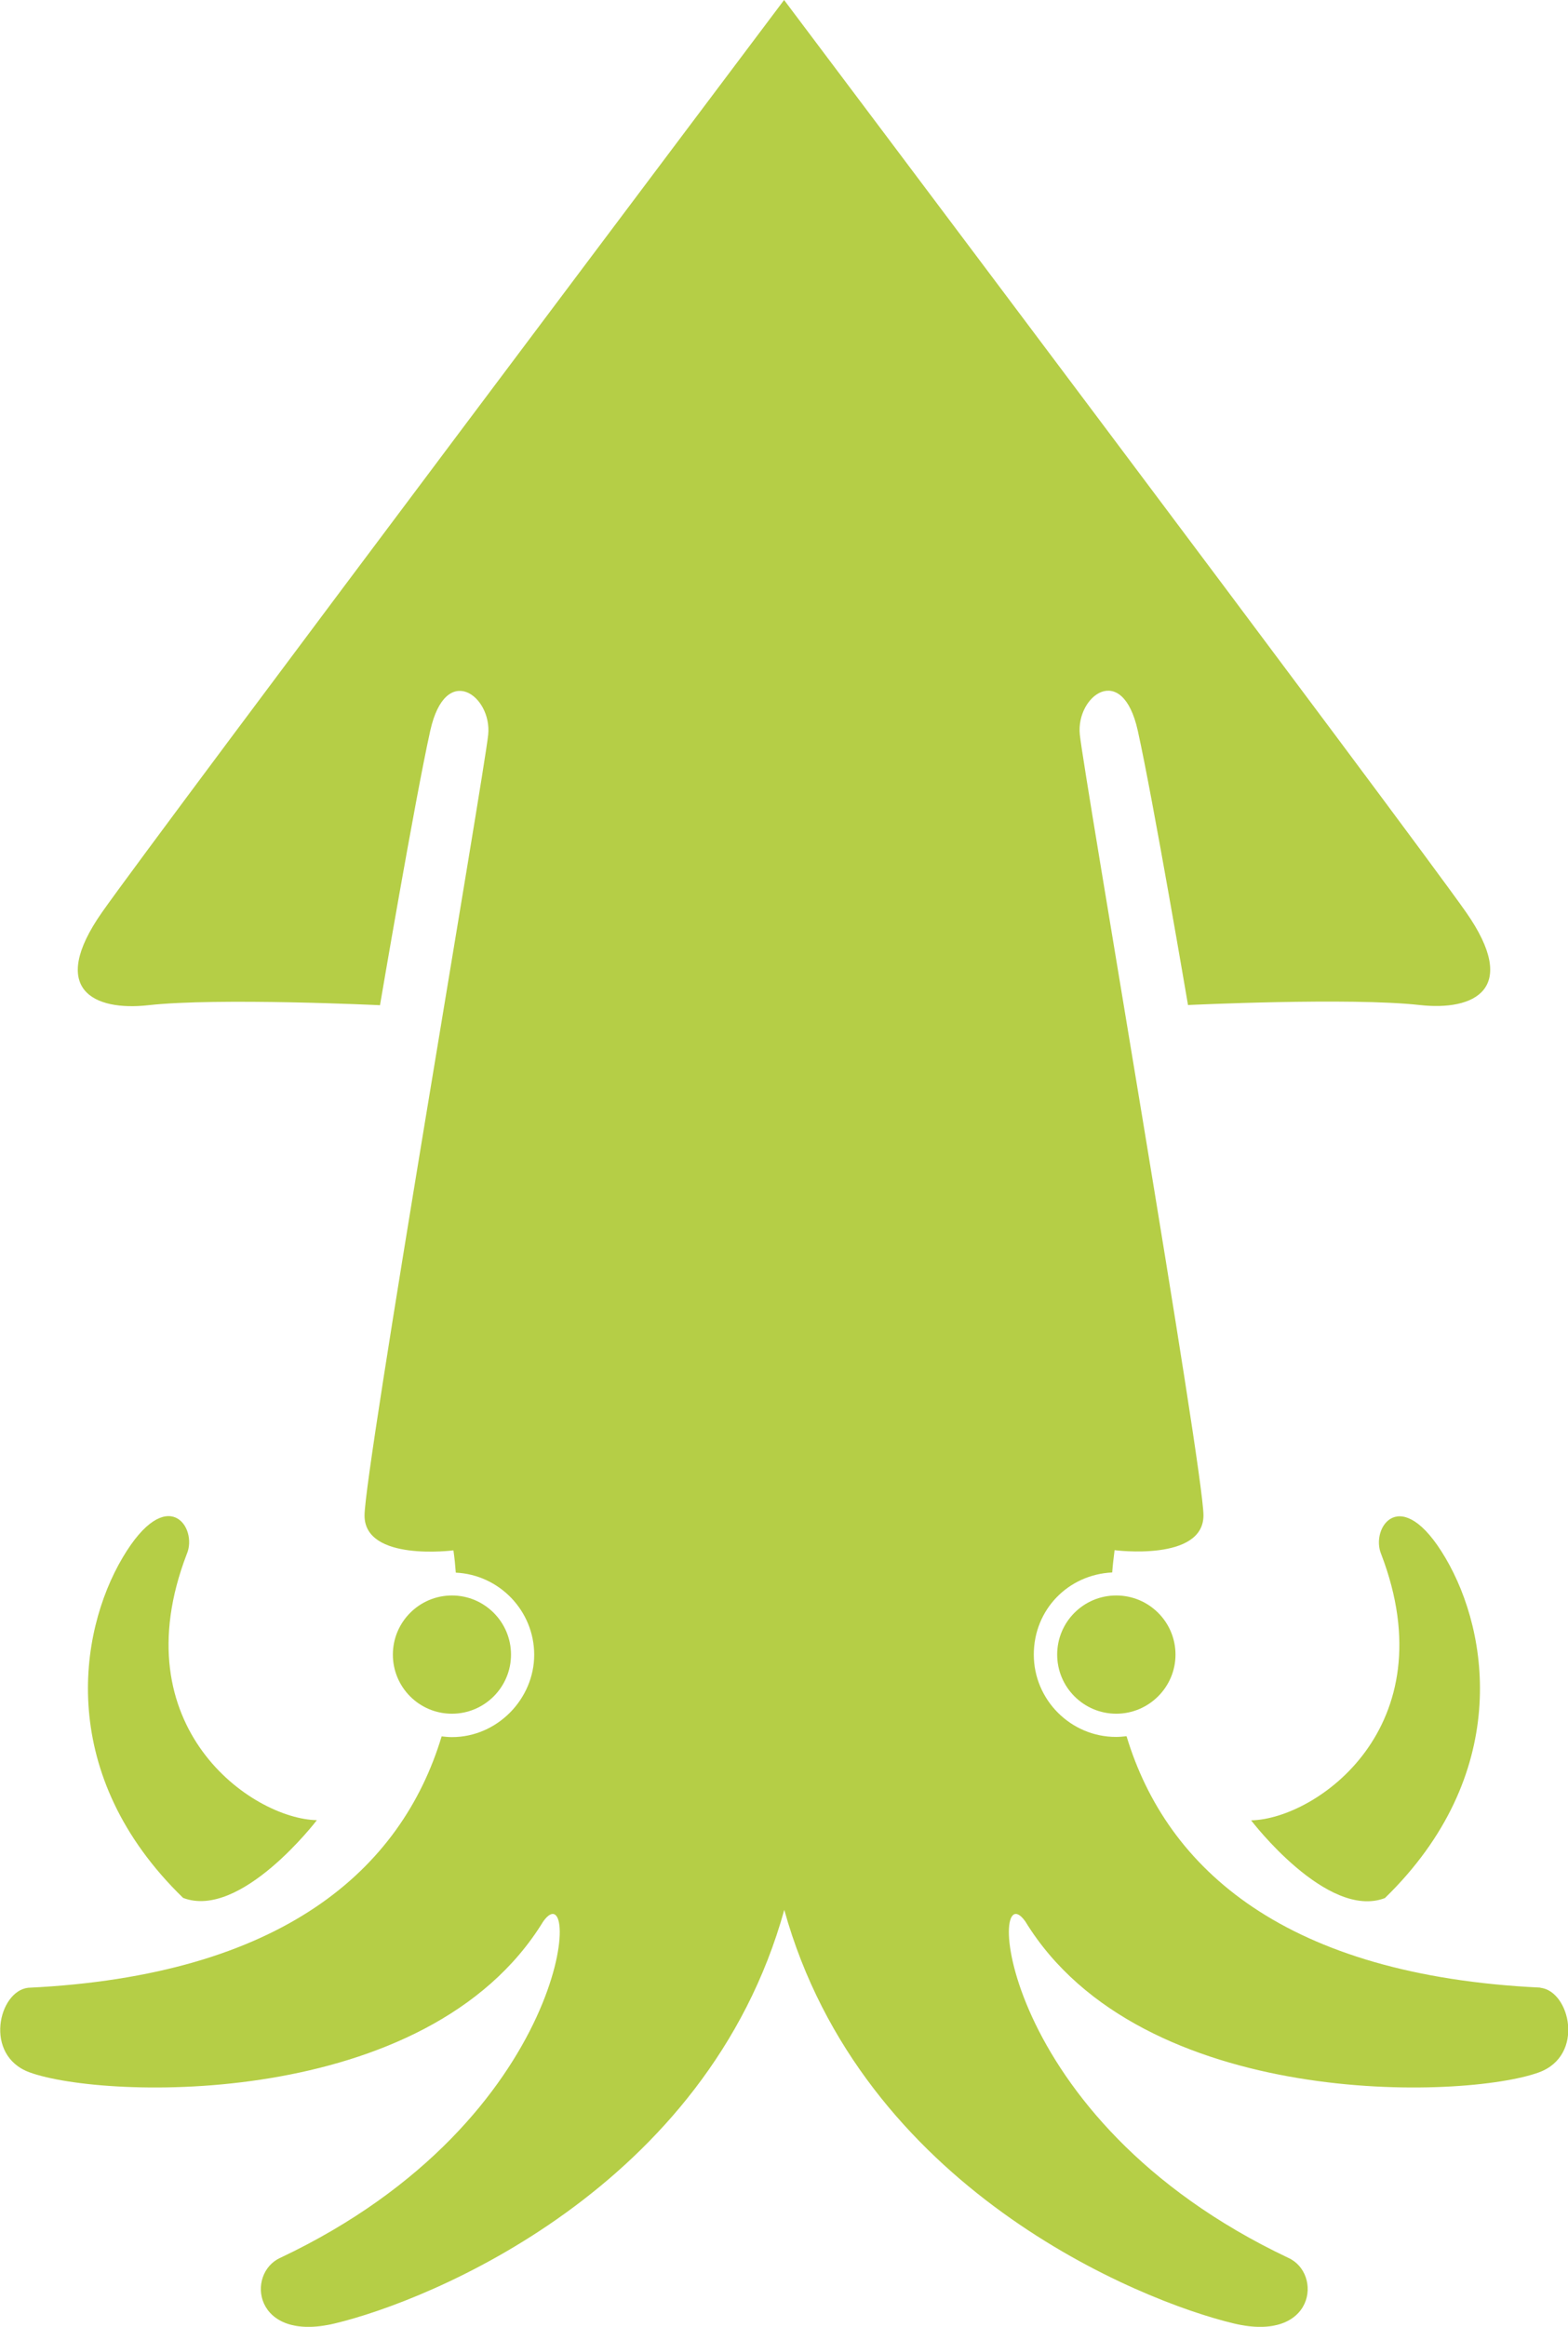
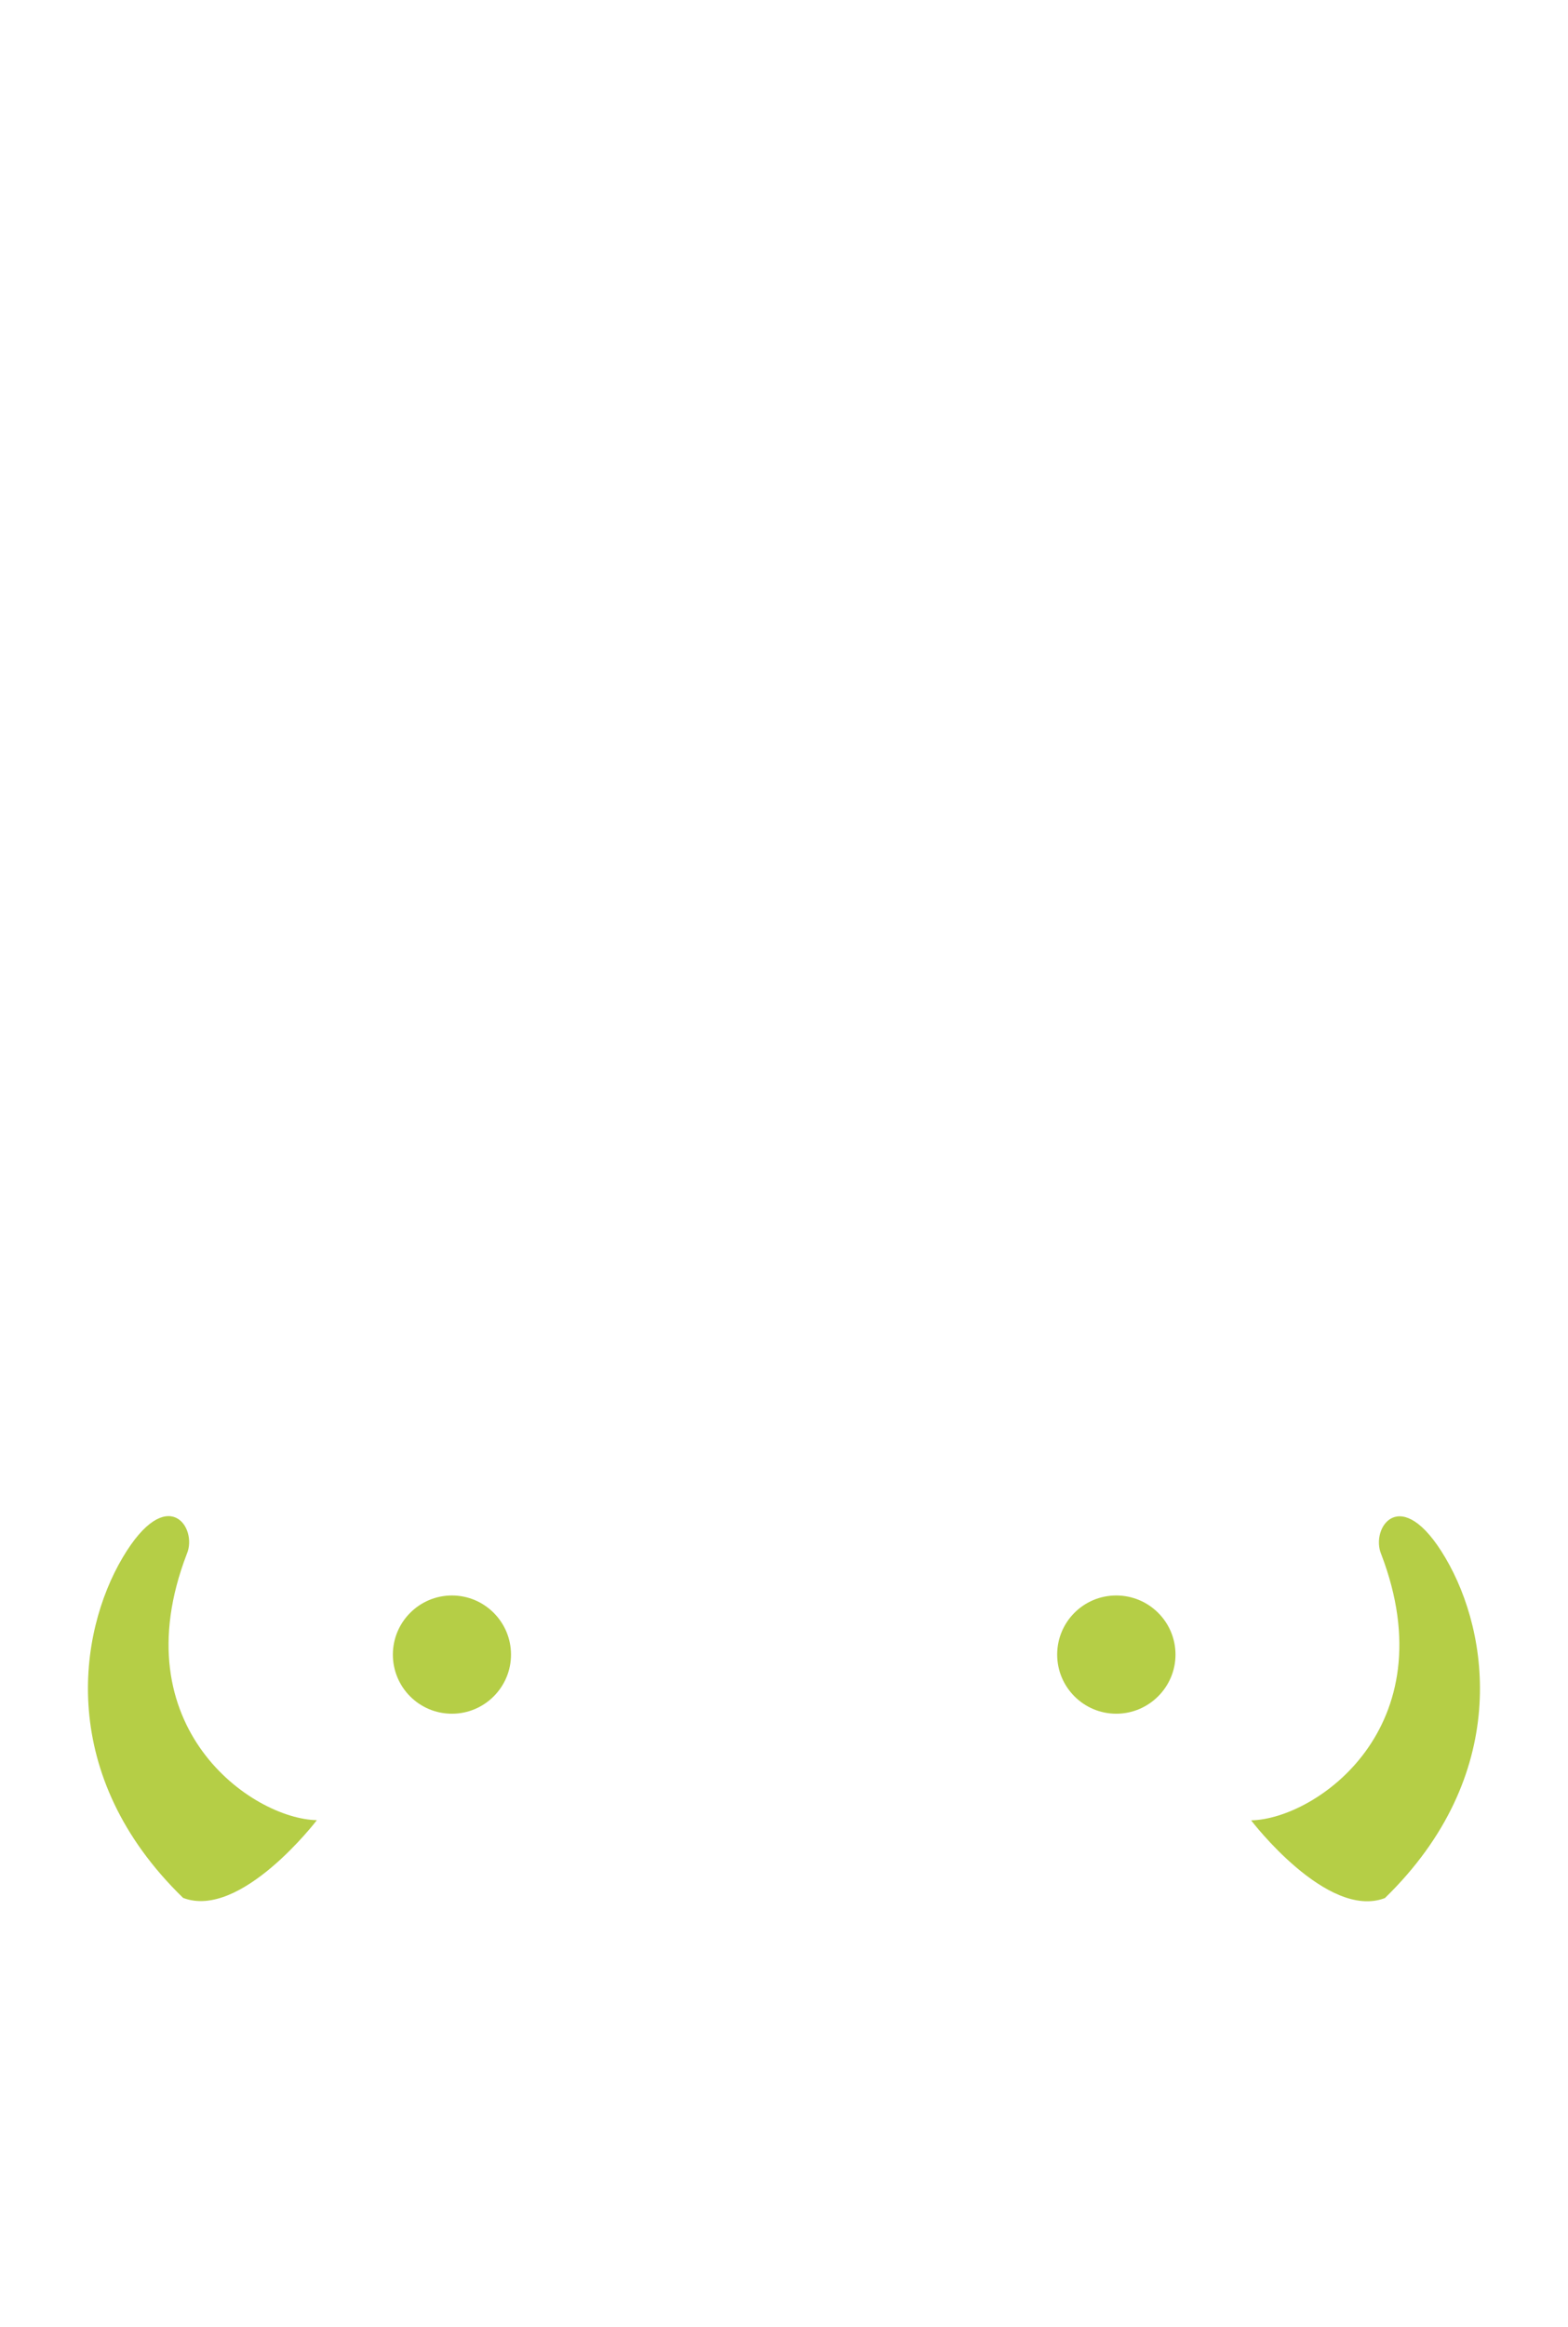
<svg xmlns="http://www.w3.org/2000/svg" id="_レイヤー_2" data-name="レイヤー 2" viewBox="0 0 85.21 126.34">
  <defs>
    <style>
      .cls-7 {
        fill: #b5ce46;
        stroke-width: 0px;
      }
    </style>
  </defs>
  <g id="_コンテンツ" data-name="コンテンツ">
    <g>
      <path class="cls-7" d="M27.77,89.84c0-1.77-1.44-3.21-3.21-3.21s-3.21,1.44-3.21,3.21,1.43,3.21,3.21,3.21c1.77,0,3.21-1.44,3.21-3.21Z" />
      <path class="cls-7" d="M57.45,89.84c0,1.77,1.44,3.21,3.21,3.21s3.22-1.44,3.22-3.21-1.44-3.21-3.22-3.21-3.21,1.44-3.21,3.21Z" />
      <path class="cls-7" d="M6.66,84.58c-2.43,4.11-3.55,11.83,3.29,18.47,3.13,1.2,7.27-4.22,7.27-4.22-3.52-.07-10.68-5.05-7.07-14.45.62-1.43-1.06-3.91-3.49.2Z" />
      <path class="cls-7" d="M67.99,98.84s4.13,5.42,7.27,4.22c6.84-6.65,5.71-14.37,3.29-18.47-2.42-4.11-4.1-1.63-3.49-.2,3.6,9.4-3.55,14.38-7.07,14.45Z" />
-       <path class="cls-7" d="M83.69,107.92c-13.79-.66-20.28-6.4-22.47-13.65-.19.02-.37.04-.57.04-2.46,0-4.47-2.01-4.47-4.47s1.89-4.35,4.26-4.46c.03-.4.08-.81.13-1.21,0,0,4.83.63,4.83-1.89s-6.51-40.3-6.72-42.4c-.21-2.1,2.31-3.99,3.15-.21.84,3.78,2.73,14.9,2.73,14.9,0,0,8.81-.42,12.59,0,2.95.33,5.46-.84,2.52-5.04C76.78,45.4,42.61,0,42.61,0c0,0-34.17,45.4-37.07,49.54-2.94,4.2-.43,5.37,2.52,5.04,3.77-.42,12.59,0,12.59,0,0,0,1.89-11.12,2.73-14.9.84-3.78,3.36-1.89,3.15.21-.21,2.1-6.72,39.88-6.72,42.4s4.83,1.89,4.83,1.89c.06.4.1.81.13,1.21,2.36.11,4.26,2.07,4.26,4.46s-2,4.47-4.47,4.47c-.19,0-.38-.02-.56-.04-2.19,7.25-8.68,12.99-22.47,13.65-1.61.18-2.43,3.67.07,4.59,3.99,1.47,21.62,2.1,27.92-8.19,2.1-2.94,1.68,10.71-14.28,18.26-1.89.84-1.47,4.62,2.94,3.57,5.17-1.23,20.24-7.34,24.44-22.46,4.2,15.11,19.27,21.23,24.44,22.46,4.41,1.05,4.83-2.73,2.94-3.57-15.96-7.56-16.37-21.2-14.28-18.26,6.3,10.29,23.93,9.66,27.92,8.19,2.49-.92,1.68-4.41.07-4.59Z" />
    </g>
  </g>
</svg>